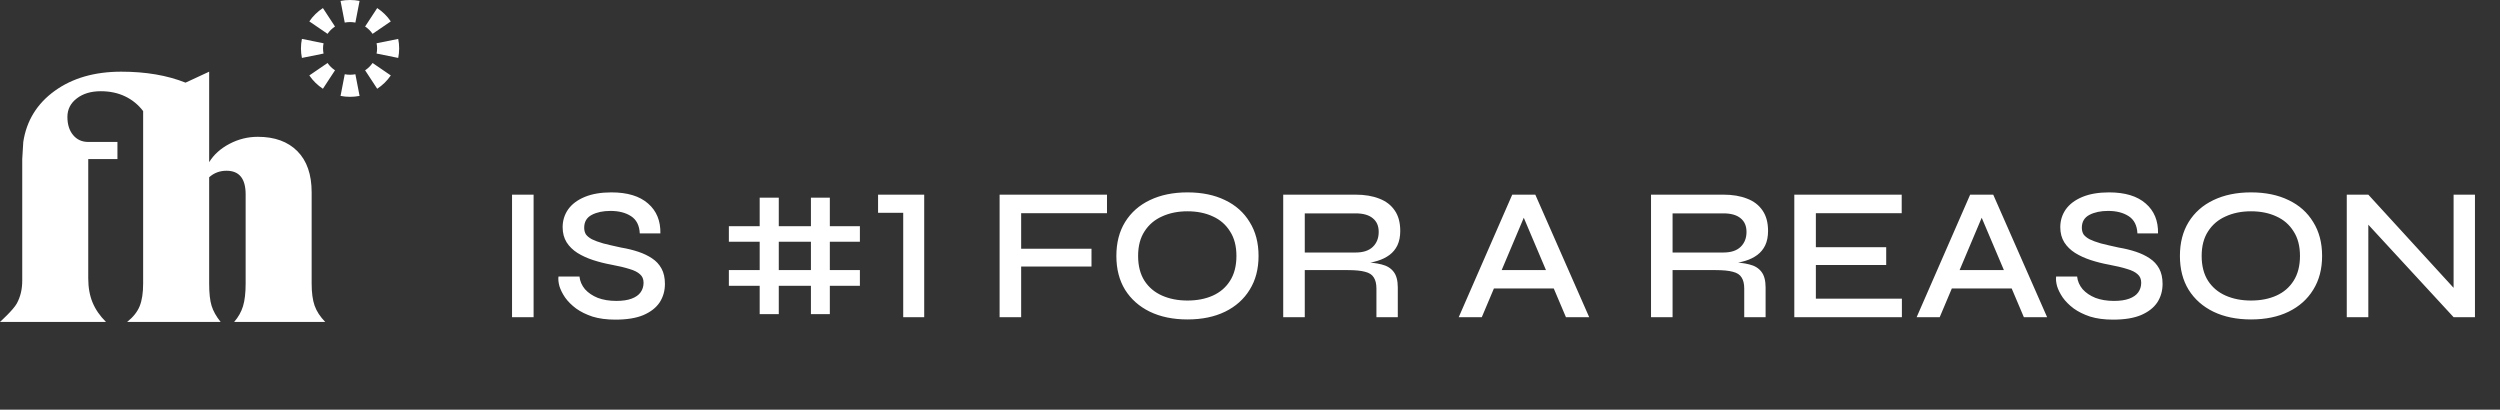
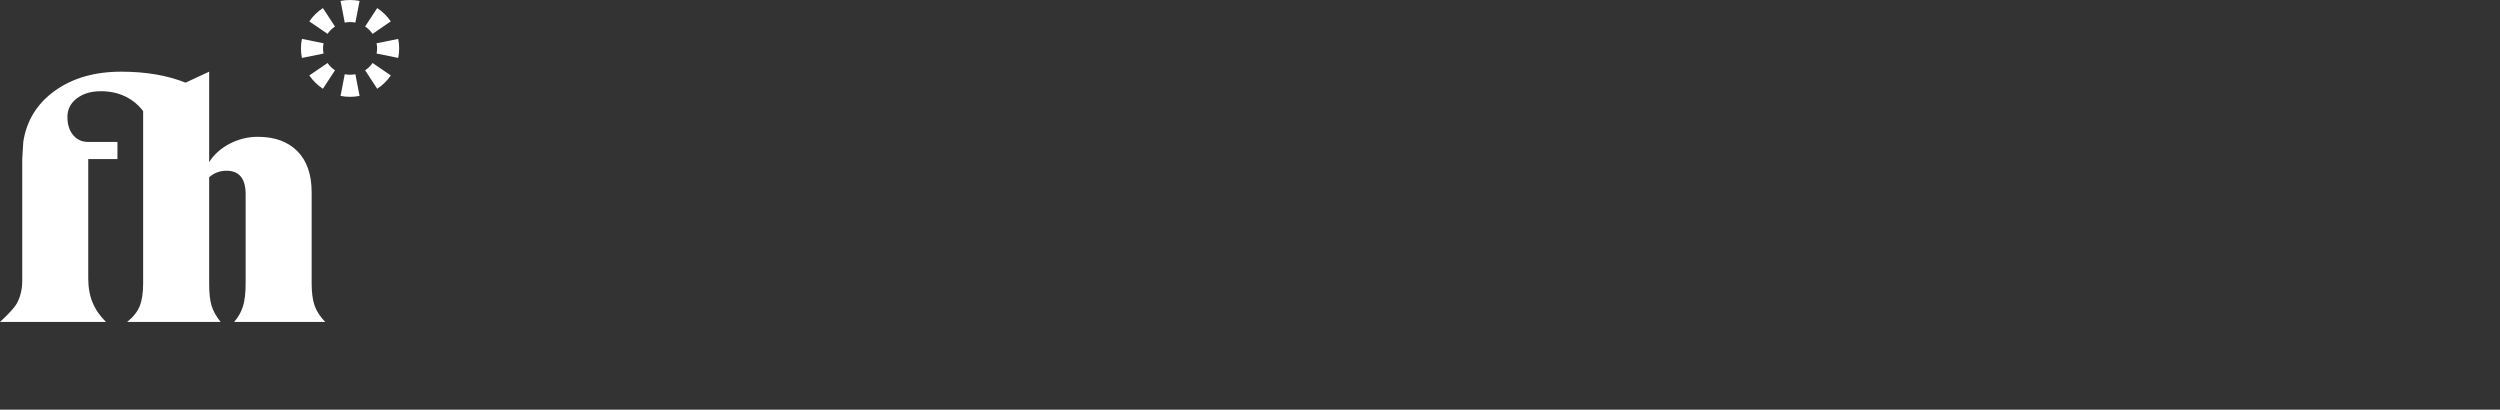
<svg xmlns="http://www.w3.org/2000/svg" width="238" height="39" viewBox="0 0 238 39" fill="none">
  <rect x="0" y="0" width="238" height="39" fill="#333333" stroke="none" />
-   <path d="M48.746 18.531H50.798V30.195H48.746V18.531ZM53.167 26.325H55.165C55.213 26.769 55.387 27.171 55.687 27.531C55.999 27.879 56.407 28.155 56.911 28.359C57.427 28.551 58.015 28.647 58.675 28.647C59.263 28.647 59.749 28.575 60.133 28.431C60.517 28.287 60.799 28.089 60.979 27.837C61.171 27.573 61.267 27.267 61.267 26.919C61.267 26.571 61.153 26.301 60.925 26.109C60.709 25.905 60.373 25.737 59.917 25.605C59.461 25.461 58.879 25.323 58.171 25.191C57.583 25.083 57.013 24.939 56.461 24.759C55.909 24.579 55.411 24.351 54.967 24.075C54.535 23.799 54.193 23.463 53.941 23.067C53.689 22.659 53.563 22.179 53.563 21.627C53.563 21.003 53.737 20.439 54.085 19.935C54.445 19.431 54.973 19.035 55.669 18.747C56.365 18.459 57.211 18.315 58.207 18.315C59.731 18.315 60.895 18.669 61.699 19.377C62.503 20.073 62.893 21.021 62.869 22.221H60.907C60.871 21.465 60.595 20.919 60.079 20.583C59.563 20.247 58.909 20.079 58.117 20.079C57.409 20.079 56.815 20.205 56.335 20.457C55.855 20.709 55.615 21.117 55.615 21.681C55.615 21.921 55.669 22.131 55.777 22.311C55.897 22.479 56.089 22.635 56.353 22.779C56.617 22.911 56.977 23.043 57.433 23.175C57.901 23.295 58.471 23.427 59.143 23.571C59.719 23.667 60.259 23.799 60.763 23.967C61.267 24.135 61.705 24.345 62.077 24.597C62.461 24.849 62.761 25.173 62.977 25.569C63.193 25.965 63.301 26.451 63.301 27.027C63.301 27.687 63.133 28.275 62.797 28.791C62.461 29.295 61.945 29.697 61.249 29.997C60.565 30.285 59.677 30.429 58.585 30.429C57.757 30.429 57.031 30.333 56.407 30.141C55.795 29.937 55.273 29.679 54.841 29.367C54.409 29.043 54.061 28.695 53.797 28.323C53.545 27.951 53.365 27.591 53.257 27.243C53.161 26.883 53.131 26.577 53.167 26.325ZM77.2 18.819H79V29.907H77.2V18.819ZM72.322 18.819H74.14V29.907H72.322V18.819ZM81.862 25.713V27.207H69.388V25.713H81.862ZM81.862 21.537V23.013H69.388V21.537H81.862ZM83.592 20.259V18.531H87.984V30.195H85.986V20.259H83.592ZM105.386 18.531V20.295H97.214V23.679H103.91V25.371H97.214V30.195H95.162V18.531H105.386ZM113.046 30.411C111.678 30.411 110.484 30.165 109.464 29.673C108.456 29.181 107.67 28.485 107.106 27.585C106.554 26.685 106.278 25.611 106.278 24.363C106.278 23.115 106.554 22.041 107.106 21.141C107.67 20.229 108.456 19.533 109.464 19.053C110.484 18.561 111.678 18.315 113.046 18.315C114.426 18.315 115.62 18.561 116.628 19.053C117.636 19.533 118.416 20.229 118.968 21.141C119.532 22.041 119.814 23.115 119.814 24.363C119.814 25.611 119.532 26.685 118.968 27.585C118.416 28.485 117.636 29.181 116.628 29.673C115.62 30.165 114.426 30.411 113.046 30.411ZM113.046 28.611C113.958 28.611 114.762 28.455 115.458 28.143C116.154 27.831 116.7 27.363 117.096 26.739C117.504 26.103 117.708 25.311 117.708 24.363C117.708 23.427 117.504 22.647 117.096 22.023C116.7 21.387 116.154 20.913 115.458 20.601C114.762 20.277 113.958 20.115 113.046 20.115C112.146 20.115 111.342 20.277 110.634 20.601C109.926 20.913 109.368 21.387 108.96 22.023C108.552 22.647 108.348 23.427 108.348 24.363C108.348 25.311 108.552 26.103 108.96 26.739C109.368 27.363 109.926 27.831 110.634 28.143C111.342 28.455 112.146 28.611 113.046 28.611ZM122.162 30.195V18.531H129.056C129.92 18.531 130.67 18.657 131.306 18.909C131.942 19.149 132.434 19.527 132.782 20.043C133.13 20.547 133.304 21.195 133.304 21.987C133.304 22.515 133.214 22.971 133.034 23.355C132.854 23.727 132.602 24.033 132.278 24.273C131.954 24.513 131.576 24.699 131.144 24.831C130.724 24.963 130.274 25.047 129.794 25.083L129.614 24.957C130.382 24.969 131.018 25.041 131.522 25.173C132.026 25.293 132.41 25.527 132.674 25.875C132.938 26.211 133.07 26.709 133.07 27.369V30.195H131.036V27.477C131.036 27.021 130.952 26.667 130.784 26.415C130.628 26.151 130.352 25.971 129.956 25.875C129.572 25.767 129.02 25.713 128.3 25.713H124.214V30.195H122.162ZM124.214 24.039H129.056C129.776 24.039 130.322 23.859 130.694 23.499C131.066 23.139 131.252 22.665 131.252 22.077C131.252 21.513 131.066 21.081 130.694 20.781C130.322 20.469 129.776 20.313 129.056 20.313H124.214V24.039ZM141.571 27.459V25.713H148.519V27.459H141.571ZM138.871 30.195L143.965 18.531H146.161L151.291 30.195H149.077L144.613 19.665H145.513L141.067 30.195H138.871ZM157.177 30.195V18.531H164.071C164.935 18.531 165.685 18.657 166.321 18.909C166.957 19.149 167.449 19.527 167.797 20.043C168.145 20.547 168.319 21.195 168.319 21.987C168.319 22.515 168.229 22.971 168.049 23.355C167.869 23.727 167.617 24.033 167.293 24.273C166.969 24.513 166.591 24.699 166.159 24.831C165.739 24.963 165.289 25.047 164.809 25.083L164.629 24.957C165.397 24.969 166.033 25.041 166.537 25.173C167.041 25.293 167.425 25.527 167.689 25.875C167.953 26.211 168.085 26.709 168.085 27.369V30.195H166.051V27.477C166.051 27.021 165.967 26.667 165.799 26.415C165.643 26.151 165.367 25.971 164.971 25.875C164.587 25.767 164.035 25.713 163.315 25.713H159.229V30.195H157.177ZM159.229 24.039H164.071C164.791 24.039 165.337 23.859 165.709 23.499C166.081 23.139 166.267 22.665 166.267 22.077C166.267 21.513 166.081 21.081 165.709 20.781C165.337 20.469 164.791 20.313 164.071 20.313H159.229V24.039ZM172.87 25.227V28.431H181.06V30.195H170.818V18.531H181.042V20.295H172.87V23.535H179.566V25.227H172.87ZM185.165 27.459V25.713H192.113V27.459H185.165ZM182.465 30.195L187.559 18.531H189.755L194.885 30.195H192.671L188.207 19.665H189.107L184.661 30.195H182.465ZM195.743 26.325H197.741C197.789 26.769 197.963 27.171 198.263 27.531C198.575 27.879 198.983 28.155 199.487 28.359C200.003 28.551 200.591 28.647 201.251 28.647C201.839 28.647 202.325 28.575 202.709 28.431C203.093 28.287 203.375 28.089 203.555 27.837C203.747 27.573 203.843 27.267 203.843 26.919C203.843 26.571 203.729 26.301 203.501 26.109C203.285 25.905 202.949 25.737 202.493 25.605C202.037 25.461 201.455 25.323 200.747 25.191C200.159 25.083 199.589 24.939 199.037 24.759C198.485 24.579 197.987 24.351 197.543 24.075C197.111 23.799 196.769 23.463 196.517 23.067C196.265 22.659 196.139 22.179 196.139 21.627C196.139 21.003 196.313 20.439 196.661 19.935C197.021 19.431 197.549 19.035 198.245 18.747C198.941 18.459 199.787 18.315 200.783 18.315C202.307 18.315 203.471 18.669 204.275 19.377C205.079 20.073 205.469 21.021 205.445 22.221H203.483C203.447 21.465 203.171 20.919 202.655 20.583C202.139 20.247 201.485 20.079 200.693 20.079C199.985 20.079 199.391 20.205 198.911 20.457C198.431 20.709 198.191 21.117 198.191 21.681C198.191 21.921 198.245 22.131 198.353 22.311C198.473 22.479 198.665 22.635 198.929 22.779C199.193 22.911 199.553 23.043 200.009 23.175C200.477 23.295 201.047 23.427 201.719 23.571C202.295 23.667 202.835 23.799 203.339 23.967C203.843 24.135 204.281 24.345 204.653 24.597C205.037 24.849 205.337 25.173 205.553 25.569C205.769 25.965 205.877 26.451 205.877 27.027C205.877 27.687 205.709 28.275 205.373 28.791C205.037 29.295 204.521 29.697 203.825 29.997C203.141 30.285 202.253 30.429 201.161 30.429C200.333 30.429 199.607 30.333 198.983 30.141C198.371 29.937 197.849 29.679 197.417 29.367C196.985 29.043 196.637 28.695 196.373 28.323C196.121 27.951 195.941 27.591 195.833 27.243C195.737 26.883 195.707 26.577 195.743 26.325ZM214.296 30.411C212.928 30.411 211.734 30.165 210.714 29.673C209.706 29.181 208.92 28.485 208.356 27.585C207.804 26.685 207.528 25.611 207.528 24.363C207.528 23.115 207.804 22.041 208.356 21.141C208.92 20.229 209.706 19.533 210.714 19.053C211.734 18.561 212.928 18.315 214.296 18.315C215.676 18.315 216.87 18.561 217.878 19.053C218.886 19.533 219.666 20.229 220.218 21.141C220.782 22.041 221.064 23.115 221.064 24.363C221.064 25.611 220.782 26.685 220.218 27.585C219.666 28.485 218.886 29.181 217.878 29.673C216.87 30.165 215.676 30.411 214.296 30.411ZM214.296 28.611C215.208 28.611 216.012 28.455 216.708 28.143C217.404 27.831 217.95 27.363 218.346 26.739C218.754 26.103 218.958 25.311 218.958 24.363C218.958 23.427 218.754 22.647 218.346 22.023C217.95 21.387 217.404 20.913 216.708 20.601C216.012 20.277 215.208 20.115 214.296 20.115C213.396 20.115 212.592 20.277 211.884 20.601C211.176 20.913 210.618 21.387 210.21 22.023C209.802 22.647 209.598 23.427 209.598 24.363C209.598 25.311 209.802 26.103 210.21 26.739C210.618 27.363 211.176 27.831 211.884 28.143C212.592 28.455 213.396 28.611 214.296 28.611ZM234.194 28.071L233.582 28.305V18.531H235.616V30.195H233.582L224.834 20.709L225.464 20.475V30.195H223.412V18.531H225.464L234.194 28.071Z" fill="white" />
  <path fill-rule="evenodd" clip-rule="evenodd" d="M35.85 5.098L37.91 5.514C37.969 5.222 38 4.919 38 4.609C38 4.299 37.969 3.996 37.91 3.703L35.85 4.119C35.882 4.276 35.899 4.44 35.899 4.609C35.899 4.778 35.882 4.942 35.85 5.098ZM35.469 3.222L37.204 2.036C36.861 1.534 36.421 1.103 35.91 0.768L34.758 2.526C35.041 2.711 35.282 2.948 35.469 3.222ZM33.832 2.15L34.232 0.087C33.939 0.03 33.636 0 33.326 0C33.016 0 32.713 0.03 32.42 0.087L32.819 2.15C32.981 2.118 33.151 2.101 33.326 2.101C33.501 2.101 33.67 2.118 33.832 2.15ZM31.893 2.526L30.741 0.768C30.23 1.103 29.79 1.534 29.447 2.036L31.182 3.222C31.369 2.948 31.611 2.711 31.893 2.526ZM28.651 4.609C28.651 4.299 28.683 3.996 28.742 3.703L30.802 4.119C30.77 4.276 30.753 4.44 30.753 4.609C30.753 4.778 30.77 4.942 30.802 5.098L28.742 5.514C28.683 5.222 28.651 4.919 28.651 4.609ZM31.182 5.996L29.447 7.182C29.79 7.684 30.23 8.115 30.741 8.45L31.893 6.692C31.611 6.507 31.369 6.269 31.182 5.996ZM32.819 7.068L32.42 9.131C32.713 9.188 33.016 9.218 33.326 9.218C33.636 9.218 33.939 9.188 34.232 9.131L33.832 7.068C33.67 7.099 33.501 7.116 33.326 7.116C33.151 7.116 32.981 7.099 32.819 7.068ZM37.204 7.182C36.861 7.684 36.421 8.115 35.91 8.45L34.758 6.692C35.041 6.507 35.282 6.269 35.469 5.996L37.204 7.182ZM23.137 29.145C22.971 29.689 22.69 30.189 22.293 30.646H30.959C30.474 30.145 30.138 29.629 29.95 29.096C29.763 28.563 29.669 27.861 29.669 26.991V18.311C29.669 16.613 29.217 15.308 28.313 14.395C27.409 13.481 26.152 13.024 24.543 13.024C23.594 13.024 22.696 13.247 21.847 13.693C20.998 14.139 20.353 14.721 19.912 15.439V6.824L17.663 7.868C15.921 7.172 13.881 6.824 11.544 6.824C9.008 6.824 6.896 7.433 5.209 8.651C3.523 9.869 2.525 11.49 2.216 13.513L2.117 15.145V26.73C2.117 27.535 1.946 28.253 1.604 28.884C1.262 29.515 0 30.646 0 30.646H10.088C9.515 30.08 9.09 29.466 8.815 28.802C8.539 28.139 8.401 27.372 8.401 26.502V15.145H11.18V13.513H8.401C7.806 13.513 7.326 13.296 6.963 12.861C6.599 12.426 6.417 11.849 6.417 11.131C6.417 10.413 6.714 9.826 7.31 9.369C7.905 8.912 8.666 8.684 9.592 8.684C10.452 8.684 11.224 8.847 11.907 9.173C12.591 9.499 13.164 9.967 13.627 10.576V26.991C13.627 27.883 13.517 28.601 13.297 29.145C13.076 29.689 12.679 30.189 12.106 30.646H21.003C20.584 30.124 20.298 29.613 20.143 29.112C19.989 28.612 19.912 27.905 19.912 26.991V16.875C20.375 16.461 20.926 16.255 21.566 16.255C22.778 16.255 23.385 17.005 23.385 18.506V26.991C23.385 27.883 23.302 28.601 23.137 29.145Z" fill="white" />
</svg>